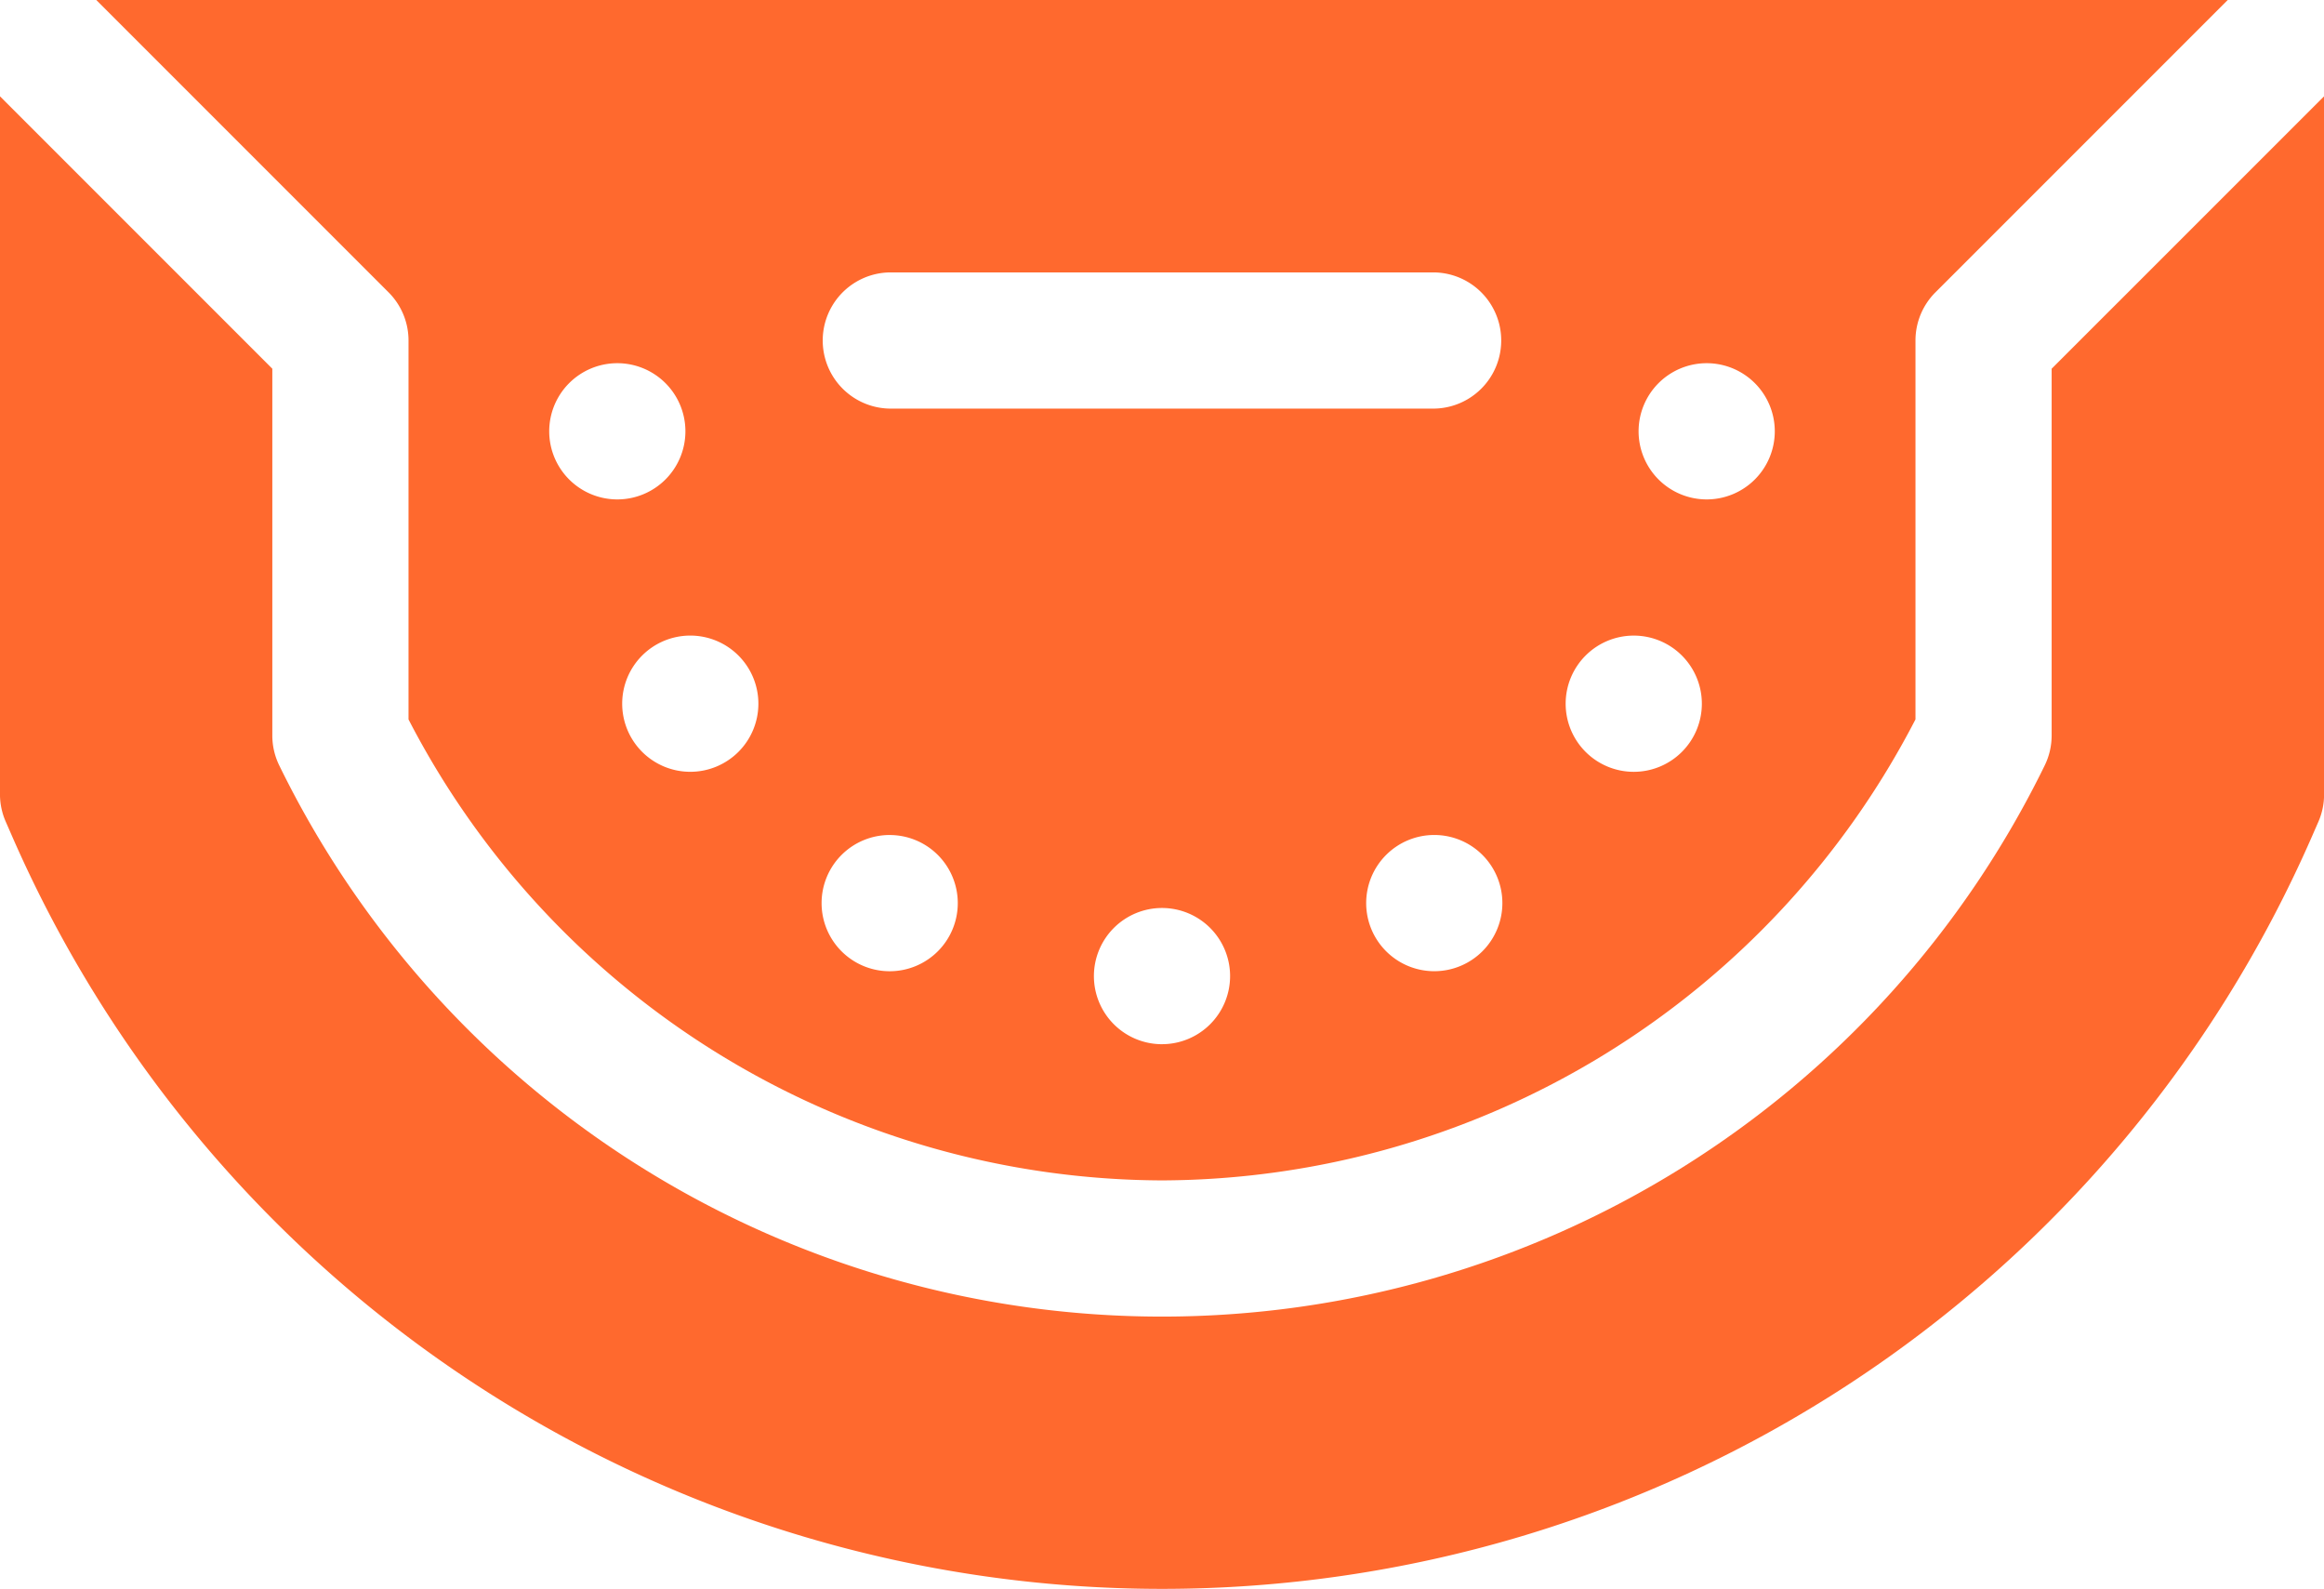
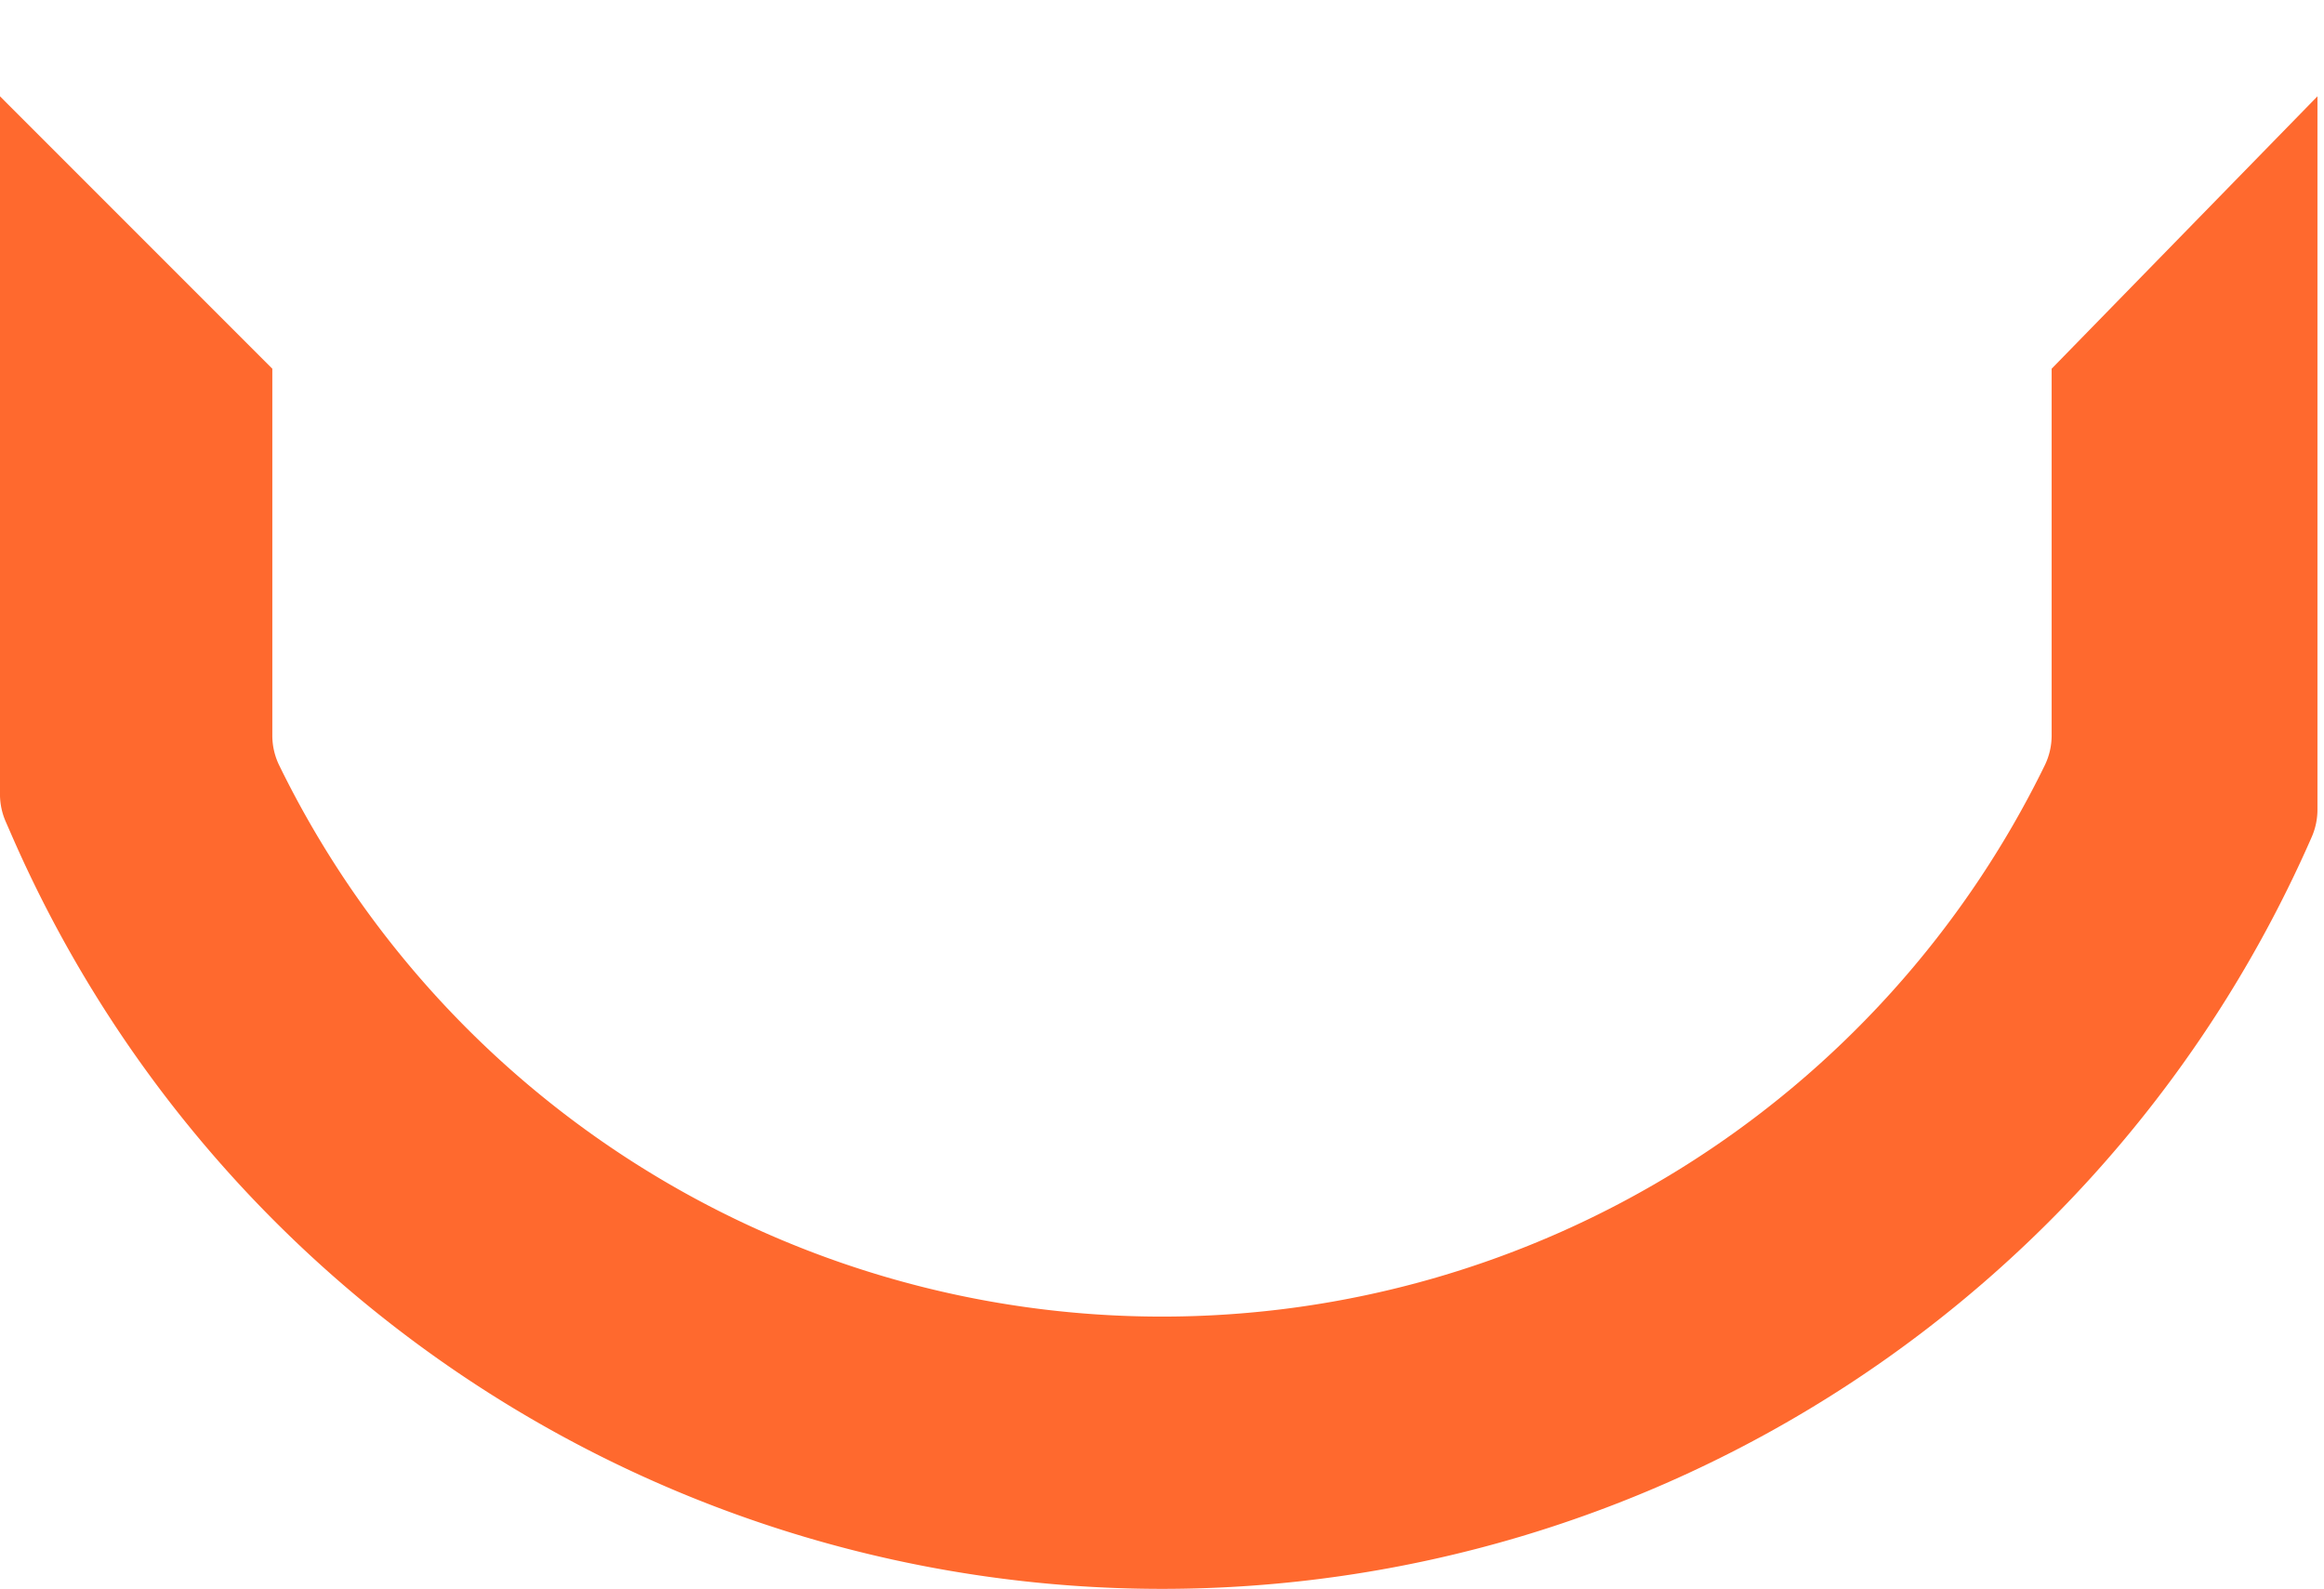
<svg xmlns="http://www.w3.org/2000/svg" width="120" height="82.031" viewBox="0 0 120 82.031">
  <g id="baccarat" transform="translate(-0.001 -81)">
-     <path id="Path_15858" data-name="Path 15858" d="M76.241,141.938a43.975,43.975,0,0,0,38.906-23.8V98.578a3.514,3.514,0,0,1,1.03-2.486L131.27,81H21.213L36.305,96.092a3.515,3.515,0,0,1,1.03,2.486V118.14A43.975,43.975,0,0,0,76.241,141.938Zm0-7.031a3.516,3.516,0,1,1,3.516-3.516A3.516,3.516,0,0,1,76.241,134.906ZM90.3,131.138a3.516,3.516,0,1,1,3.516-3.516A3.516,3.516,0,0,1,90.3,131.138ZM104.366,99.75a3.516,3.516,0,1,1-3.516,3.516A3.516,3.516,0,0,1,104.366,99.75ZM100.6,113.813a3.516,3.516,0,1,1-3.516,3.516A3.516,3.516,0,0,1,100.6,113.813Zm-38.42-18.75H90.3a3.516,3.516,0,0,1,0,7.031H62.179a3.516,3.516,0,0,1,0-7.031Zm0,29.045a3.516,3.516,0,1,1-3.516,3.516A3.516,3.516,0,0,1,62.179,124.107ZM55.4,117.328a3.516,3.516,0,1,1-3.516-3.516A3.516,3.516,0,0,1,55.4,117.328ZM48.116,99.75a3.516,3.516,0,1,1-3.516,3.516A3.516,3.516,0,0,1,48.116,99.75Z" transform="translate(-16.24)" fill="#ff692e" />
-     <path id="Path_15859" data-name="Path 15859" d="M105.938,116.275V135.21a3.518,3.518,0,0,1-.357,1.543,50.734,50.734,0,0,1-91.162,0,3.515,3.515,0,0,1-.357-1.543V116.275L0,102.212v36.044A3.516,3.516,0,0,0,.3,139.665l.342.782a64.8,64.8,0,0,0,118.726,0l.342-.782a3.514,3.514,0,0,0,.295-1.409V102.212Z" transform="translate(0 -16.24)" fill="#ff692e" />
+     <path id="Path_15859" data-name="Path 15859" d="M105.938,116.275V135.21a3.518,3.518,0,0,1-.357,1.543,50.734,50.734,0,0,1-91.162,0,3.515,3.515,0,0,1-.357-1.543V116.275L0,102.212v36.044A3.516,3.516,0,0,0,.3,139.665l.342.782a64.8,64.8,0,0,0,118.726,0a3.514,3.514,0,0,0,.295-1.409V102.212Z" transform="translate(0 -16.24)" fill="#ff692e" />
  </g>
</svg>